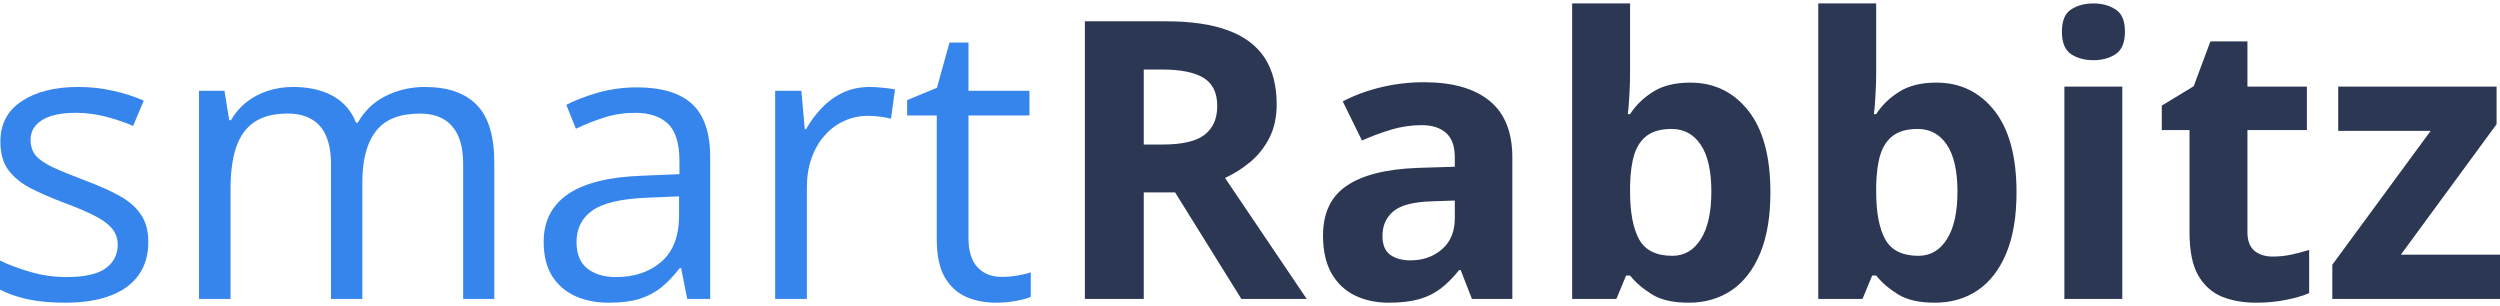
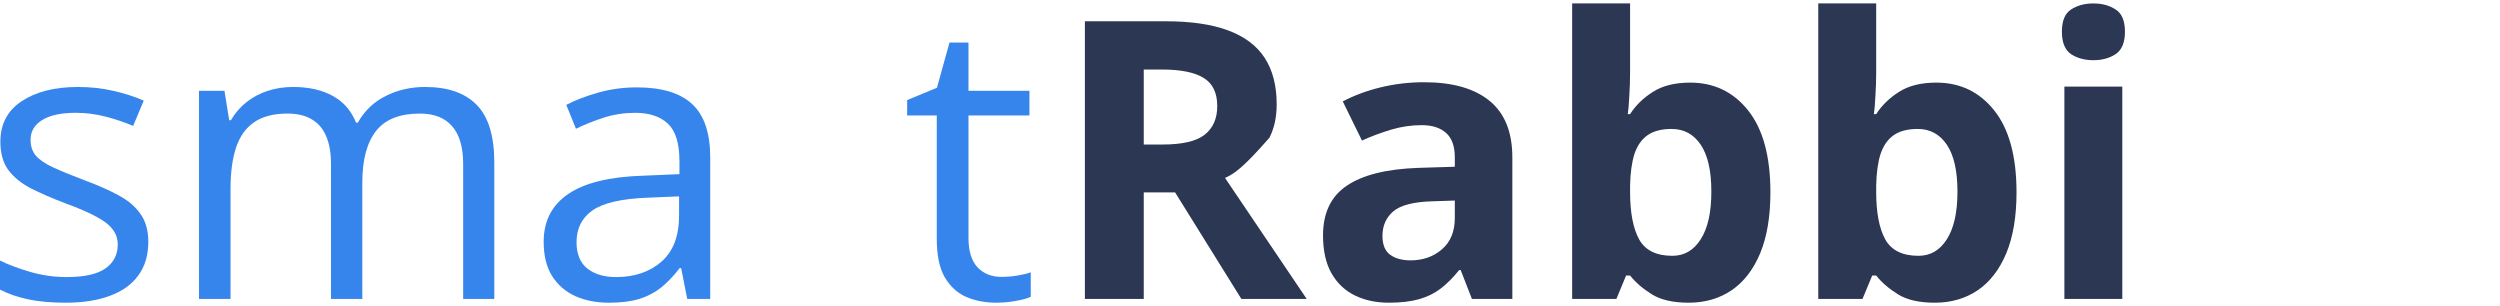
<svg xmlns="http://www.w3.org/2000/svg" width="196" height="24" viewBox="0 0 196 24" fill="none">
  <path d="M78.519 21.708C78.926 21.708 79.343 21.673 79.77 21.604C80.197 21.534 80.544 21.45 80.812 21.35V23.271C80.524 23.4 80.122 23.509 79.606 23.599C79.1 23.688 78.604 23.732 78.118 23.732C77.254 23.732 76.47 23.584 75.765 23.286C75.061 22.978 74.495 22.462 74.068 21.738C73.651 21.013 73.443 20.011 73.443 18.73V9.053H71.12V7.847L73.457 6.879L74.44 3.336H75.929V7.117H80.708V9.053H75.929V18.656C75.929 19.678 76.162 20.442 76.629 20.948C77.105 21.455 77.735 21.708 78.519 21.708Z" fill="#3685ED" />
-   <path d="M68.187 6.819C68.514 6.819 68.857 6.839 69.214 6.879C69.571 6.909 69.889 6.953 70.167 7.013L69.854 9.306C69.586 9.236 69.288 9.182 68.961 9.142C68.633 9.102 68.326 9.082 68.038 9.082C67.383 9.082 66.762 9.216 66.177 9.484C65.601 9.742 65.095 10.12 64.658 10.616C64.222 11.102 63.879 11.693 63.631 12.387C63.383 13.072 63.259 13.836 63.259 14.68V23.434H60.773V7.117H62.827L63.095 10.124H63.199C63.537 9.519 63.944 8.968 64.42 8.472C64.896 7.966 65.447 7.564 66.073 7.266C66.708 6.968 67.412 6.819 68.187 6.819Z" fill="#3685ED" />
  <path d="M49.934 6.85C51.879 6.85 53.324 7.286 54.266 8.16C55.209 9.033 55.681 10.428 55.681 12.343V23.435H53.879L53.403 21.023H53.284C52.827 21.619 52.351 22.12 51.855 22.527C51.358 22.924 50.783 23.226 50.128 23.435C49.482 23.633 48.688 23.733 47.745 23.733C46.753 23.733 45.87 23.559 45.095 23.212C44.331 22.864 43.726 22.338 43.279 21.633C42.842 20.929 42.624 20.035 42.624 18.953C42.624 17.326 43.269 16.075 44.559 15.202C45.85 14.328 47.815 13.852 50.455 13.773L53.269 13.653V12.656C53.269 11.246 52.966 10.259 52.361 9.693C51.755 9.127 50.902 8.845 49.8 8.845C48.946 8.845 48.133 8.969 47.358 9.217C46.584 9.465 45.85 9.758 45.155 10.095L44.396 8.219C45.13 7.842 45.974 7.52 46.927 7.252C47.88 6.984 48.882 6.85 49.934 6.85ZM53.239 15.395L50.753 15.499C48.718 15.579 47.284 15.911 46.45 16.497C45.617 17.083 45.2 17.911 45.2 18.983C45.2 19.916 45.483 20.606 46.048 21.053C46.614 21.499 47.363 21.723 48.296 21.723C49.745 21.723 50.931 21.321 51.855 20.517C52.778 19.713 53.239 18.507 53.239 16.899V15.395Z" fill="#3685ED" />
  <path d="M33.319 6.819C35.116 6.819 36.471 7.291 37.384 8.234C38.297 9.167 38.753 10.67 38.753 12.745V23.434H36.312V12.864C36.312 11.544 36.024 10.556 35.448 9.901C34.882 9.236 34.039 8.904 32.917 8.904C31.339 8.904 30.193 9.36 29.478 10.273C28.764 11.187 28.406 12.531 28.406 14.308V23.434H25.95V12.864C25.95 11.98 25.821 11.246 25.563 10.66C25.314 10.075 24.937 9.638 24.431 9.35C23.935 9.053 23.305 8.904 22.54 8.904C21.459 8.904 20.59 9.127 19.935 9.574C19.28 10.02 18.803 10.685 18.506 11.569C18.218 12.442 18.074 13.519 18.074 14.799V23.434H15.602V7.117H17.598L17.97 9.425H18.104C18.431 8.859 18.843 8.383 19.339 7.995C19.836 7.608 20.392 7.316 21.007 7.117C21.622 6.919 22.277 6.819 22.972 6.819C24.213 6.819 25.25 7.053 26.084 7.519C26.927 7.976 27.538 8.675 27.915 9.618H28.049C28.585 8.675 29.319 7.976 30.252 7.519C31.185 7.053 32.208 6.819 33.319 6.819Z" fill="#3685ED" />
  <path d="M11.627 18.968C11.627 20.01 11.364 20.889 10.838 21.603C10.322 22.308 9.578 22.839 8.605 23.196C7.642 23.553 6.491 23.732 5.151 23.732C4.01 23.732 3.022 23.643 2.189 23.464C1.355 23.285 0.625 23.032 0 22.705V20.427C0.665 20.755 1.459 21.052 2.382 21.32C3.305 21.588 4.248 21.722 5.211 21.722C6.62 21.722 7.642 21.494 8.278 21.037C8.913 20.581 9.231 19.96 9.231 19.176C9.231 18.73 9.102 18.338 8.843 18C8.595 17.653 8.173 17.32 7.578 17.003C6.982 16.675 6.159 16.318 5.107 15.931C4.064 15.534 3.161 15.142 2.397 14.755C1.643 14.358 1.057 13.876 0.64 13.31C0.233 12.745 0.03 12.01 0.03 11.107C0.03 9.727 0.586 8.67 1.697 7.936C2.819 7.192 4.288 6.819 6.104 6.819C7.087 6.819 8.005 6.919 8.858 7.117C9.722 7.306 10.526 7.564 11.27 7.891L10.437 9.871C9.762 9.584 9.042 9.34 8.278 9.142C7.513 8.943 6.734 8.844 5.94 8.844C4.799 8.844 3.921 9.033 3.305 9.41C2.7 9.787 2.397 10.303 2.397 10.958C2.397 11.464 2.536 11.881 2.814 12.209C3.102 12.536 3.558 12.844 4.184 13.132C4.809 13.42 5.633 13.757 6.655 14.144C7.677 14.521 8.561 14.913 9.305 15.32C10.049 15.717 10.62 16.204 11.017 16.779C11.424 17.345 11.627 18.075 11.627 18.968Z" fill="#3685ED" />
-   <path d="M196 23.434H182.854V20.754L190.565 10.258H183.315V6.789H195.732V9.737L188.228 19.965H196V23.434Z" fill="#2C3754" />
-   <path d="M178.179 20.114C178.675 20.114 179.157 20.064 179.623 19.965C180.099 19.866 180.571 19.742 181.037 19.593V22.973C180.551 23.191 179.946 23.37 179.221 23.509C178.506 23.657 177.722 23.732 176.869 23.732C175.876 23.732 174.983 23.573 174.189 23.256C173.405 22.928 172.785 22.367 172.328 21.573C171.881 20.769 171.658 19.653 171.658 18.223V10.199H169.484V8.278L171.986 6.76L173.296 3.246H176.199V6.789H180.859V10.199H176.199V18.223C176.199 18.859 176.378 19.335 176.735 19.653C177.102 19.96 177.583 20.114 178.179 20.114Z" fill="#2C3754" />
  <path d="M166.388 6.789V23.434H161.847V6.789H166.388ZM164.125 0.269C164.8 0.269 165.38 0.427 165.867 0.745C166.353 1.053 166.596 1.633 166.596 2.487C166.596 3.331 166.353 3.916 165.867 4.244C165.38 4.561 164.8 4.72 164.125 4.72C163.44 4.72 162.854 4.561 162.368 4.244C161.892 3.916 161.653 3.331 161.653 2.487C161.653 1.633 161.892 1.053 162.368 0.745C162.854 0.427 163.44 0.269 164.125 0.269Z" fill="#2C3754" />
  <path d="M147.093 0.269V5.658C147.093 6.283 147.073 6.904 147.033 7.519C147.003 8.134 146.964 8.611 146.914 8.948H147.093C147.529 8.263 148.125 7.683 148.879 7.206C149.633 6.72 150.611 6.477 151.812 6.477C153.678 6.477 155.192 7.206 156.353 8.665C157.514 10.124 158.095 12.263 158.095 15.082C158.095 16.978 157.827 18.571 157.291 19.861C156.755 21.142 156.006 22.109 155.043 22.764C154.08 23.409 152.963 23.732 151.693 23.732C150.472 23.732 149.509 23.514 148.805 23.077C148.1 22.64 147.529 22.149 147.093 21.603H146.78L146.021 23.434H142.552V0.269H147.093ZM150.353 10.11C149.559 10.11 148.929 10.273 148.462 10.601C147.996 10.928 147.653 11.42 147.435 12.075C147.227 12.73 147.112 13.559 147.093 14.561V15.052C147.093 16.67 147.331 17.911 147.807 18.774C148.284 19.628 149.152 20.055 150.413 20.055C151.346 20.055 152.085 19.623 152.631 18.759C153.187 17.896 153.465 16.65 153.465 15.023C153.465 13.395 153.187 12.169 152.631 11.345C152.075 10.521 151.316 10.11 150.353 10.11Z" fill="#2C3754" />
  <path d="M127.798 0.269V5.658C127.798 6.283 127.778 6.904 127.738 7.519C127.708 8.134 127.669 8.611 127.619 8.948H127.798C128.234 8.263 128.83 7.683 129.584 7.206C130.339 6.72 131.316 6.477 132.517 6.477C134.383 6.477 135.897 7.206 137.058 8.665C138.219 10.124 138.8 12.263 138.8 15.082C138.8 16.978 138.532 18.571 137.996 19.861C137.46 21.142 136.711 22.109 135.748 22.764C134.785 23.409 133.668 23.732 132.398 23.732C131.177 23.732 130.214 23.514 129.51 23.077C128.805 22.64 128.234 22.149 127.798 21.603H127.485L126.726 23.434H123.257V0.269H127.798ZM131.058 10.11C130.264 10.11 129.634 10.273 129.167 10.601C128.701 10.928 128.358 11.42 128.14 12.075C127.932 12.73 127.818 13.559 127.798 14.561V15.052C127.798 16.67 128.036 17.911 128.512 18.774C128.989 19.628 129.857 20.055 131.118 20.055C132.051 20.055 132.79 19.623 133.336 18.759C133.892 17.896 134.17 16.65 134.17 15.023C134.17 13.395 133.892 12.169 133.336 11.345C132.78 10.521 132.021 10.11 131.058 10.11Z" fill="#2C3754" />
  <path d="M111.645 6.447C113.878 6.447 115.59 6.934 116.781 7.906C117.972 8.879 118.568 10.358 118.568 12.343V23.434H115.397L114.518 21.172H114.399C113.923 21.767 113.437 22.253 112.94 22.631C112.444 23.008 111.873 23.285 111.228 23.464C110.583 23.643 109.799 23.732 108.876 23.732C107.893 23.732 107.01 23.544 106.226 23.166C105.452 22.789 104.841 22.214 104.395 21.439C103.948 20.655 103.725 19.663 103.725 18.462C103.725 16.695 104.345 15.395 105.586 14.561C106.826 13.718 108.687 13.251 111.169 13.162L114.057 13.072V12.343C114.057 11.47 113.829 10.829 113.372 10.422C112.915 10.015 112.28 9.812 111.466 9.812C110.662 9.812 109.873 9.926 109.099 10.154C108.325 10.383 107.551 10.671 106.777 11.018L105.273 7.951C106.156 7.484 107.144 7.117 108.236 6.849C109.337 6.581 110.474 6.447 111.645 6.447ZM114.057 15.723L112.3 15.782C110.831 15.822 109.809 16.085 109.233 16.571C108.667 17.057 108.385 17.698 108.385 18.492C108.385 19.186 108.588 19.683 108.995 19.98C109.402 20.268 109.933 20.412 110.588 20.412C111.561 20.412 112.379 20.124 113.044 19.549C113.719 18.973 114.057 18.154 114.057 17.092V15.723Z" fill="#2C3754" />
-   <path d="M91.397 1.668C93.372 1.668 95 1.906 96.28 2.383C97.57 2.859 98.528 3.579 99.154 4.541C99.779 5.504 100.092 6.72 100.092 8.189C100.092 9.181 99.903 10.05 99.526 10.794C99.149 11.539 98.652 12.169 98.037 12.685C97.422 13.201 96.757 13.623 96.042 13.95L102.444 23.434H97.322L92.126 15.082H89.67V23.434H85.055V1.668H91.397ZM91.069 5.45H89.67V11.33H91.159C92.687 11.33 93.779 11.077 94.434 10.571C95.099 10.055 95.432 9.301 95.432 8.308C95.432 7.276 95.074 6.541 94.36 6.105C93.655 5.668 92.558 5.45 91.069 5.45Z" fill="#2C3754" />
+   <path d="M91.397 1.668C93.372 1.668 95 1.906 96.28 2.383C97.57 2.859 98.528 3.579 99.154 4.541C99.779 5.504 100.092 6.72 100.092 8.189C100.092 9.181 99.903 10.05 99.526 10.794C97.422 13.201 96.757 13.623 96.042 13.95L102.444 23.434H97.322L92.126 15.082H89.67V23.434H85.055V1.668H91.397ZM91.069 5.45H89.67V11.33H91.159C92.687 11.33 93.779 11.077 94.434 10.571C95.099 10.055 95.432 9.301 95.432 8.308C95.432 7.276 95.074 6.541 94.36 6.105C93.655 5.668 92.558 5.45 91.069 5.45Z" fill="#2C3754" />
</svg>